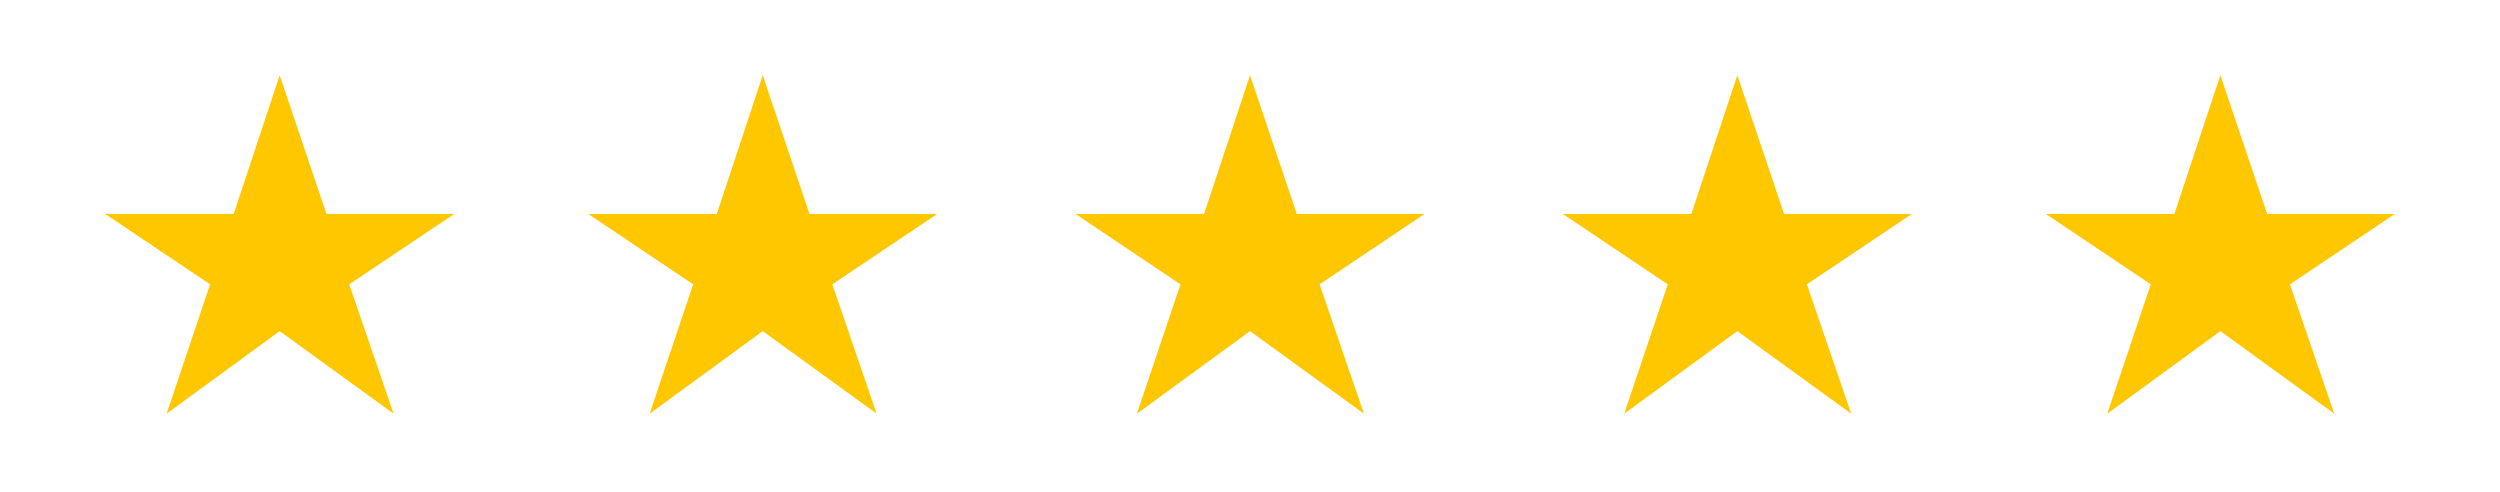
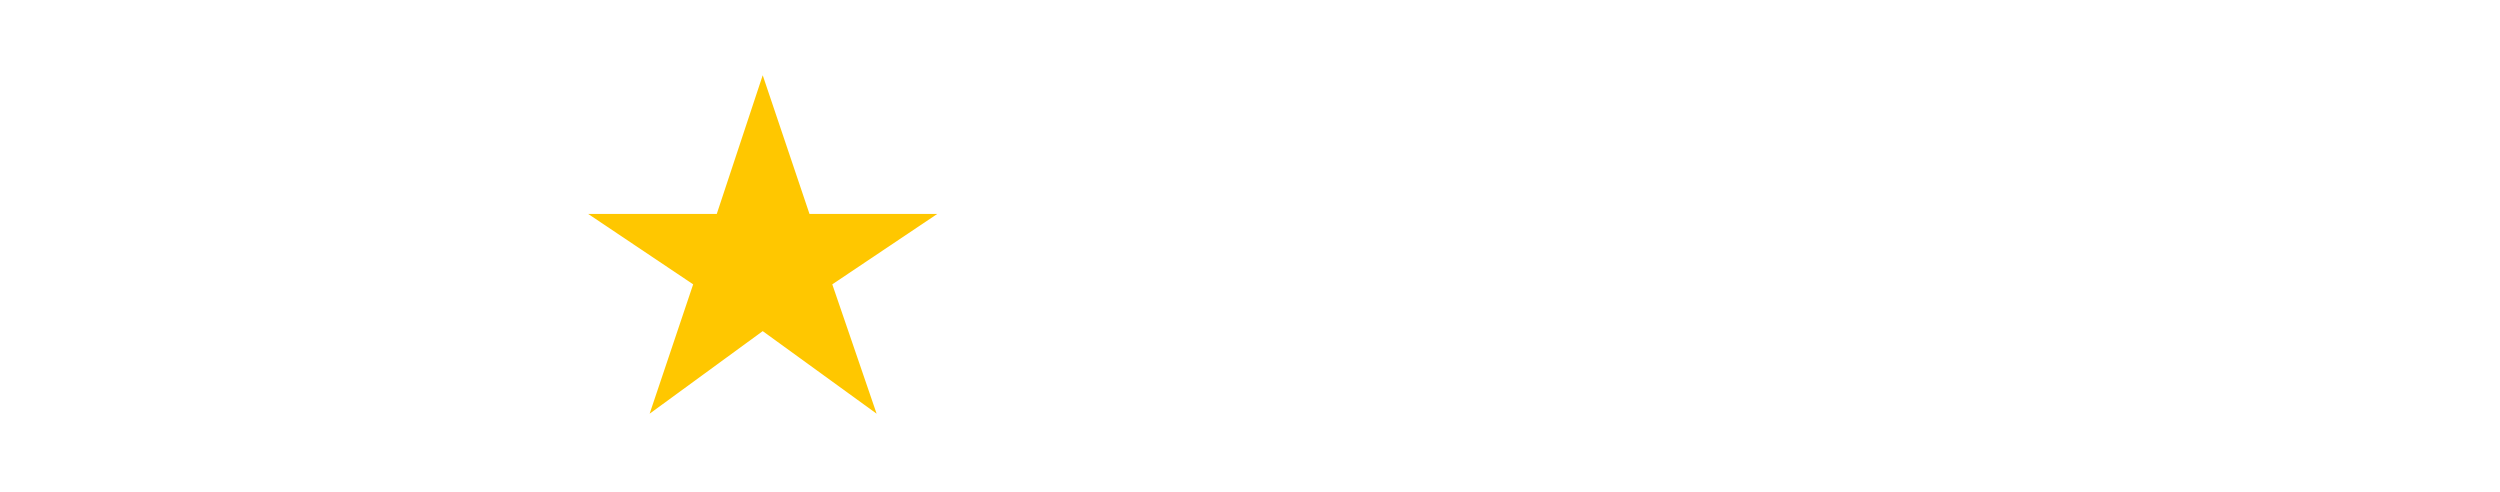
<svg xmlns="http://www.w3.org/2000/svg" width="295" height="58" viewBox="0 0 295 58" fill="none">
-   <path d="M19.657 48.816L24.793 33.552L12.409 25.248H27.577L33.001 8.88L38.521 25.248H53.593L41.209 33.552L46.441 48.816L33.001 39.072L19.657 48.816Z" fill="#FFC700" />
  <path d="M76.657 48.816L81.793 33.552L69.409 25.248H84.577L90.001 8.88L95.521 25.248H110.593L98.209 33.552L103.441 48.816L90.001 39.072L76.657 48.816Z" fill="#FFC700" />
-   <path d="M134.157 48.816L139.293 33.552L126.909 25.248H142.077L147.501 8.88L153.021 25.248H168.093L155.709 33.552L160.941 48.816L147.501 39.072L134.157 48.816Z" fill="#FFC700" />
-   <path d="M191.657 48.816L196.793 33.552L184.409 25.248H199.577L205.001 8.88L210.521 25.248H225.593L213.209 33.552L218.441 48.816L205.001 39.072L191.657 48.816Z" fill="#FFC700" />
-   <path d="M248.657 48.816L253.793 33.552L241.409 25.248H256.577L262.001 8.88L267.521 25.248H282.593L270.209 33.552L275.441 48.816L262.001 39.072L248.657 48.816Z" fill="#FFC700" />
</svg>